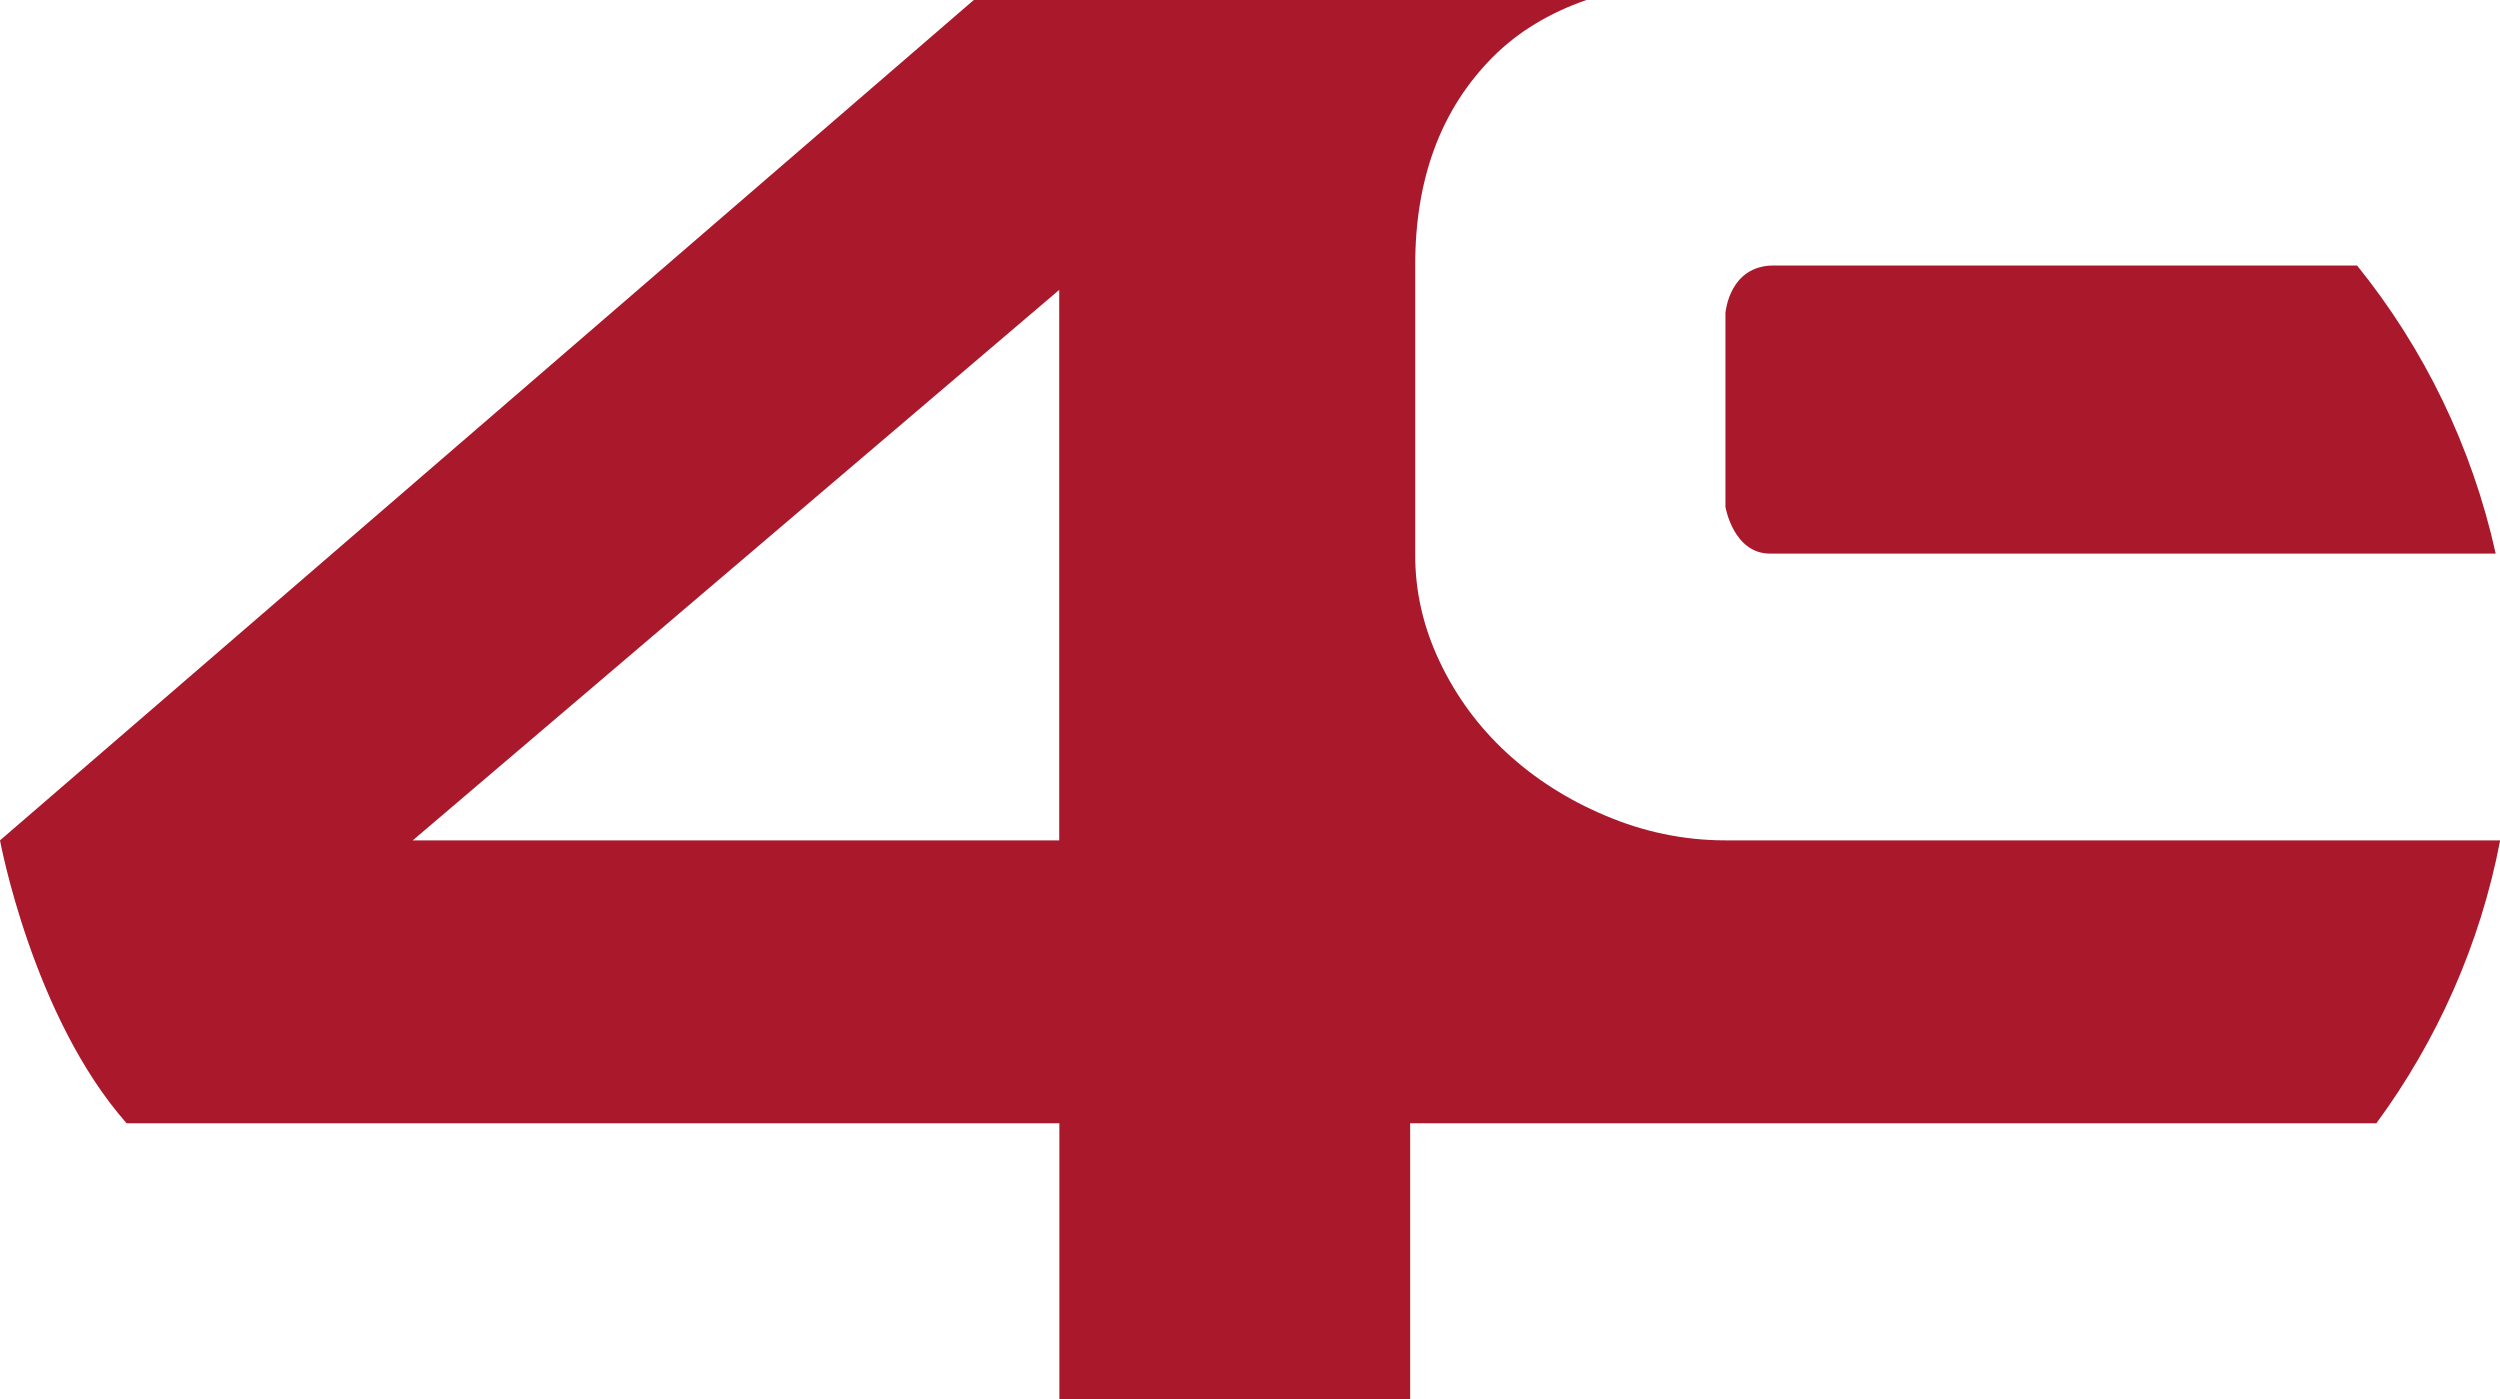
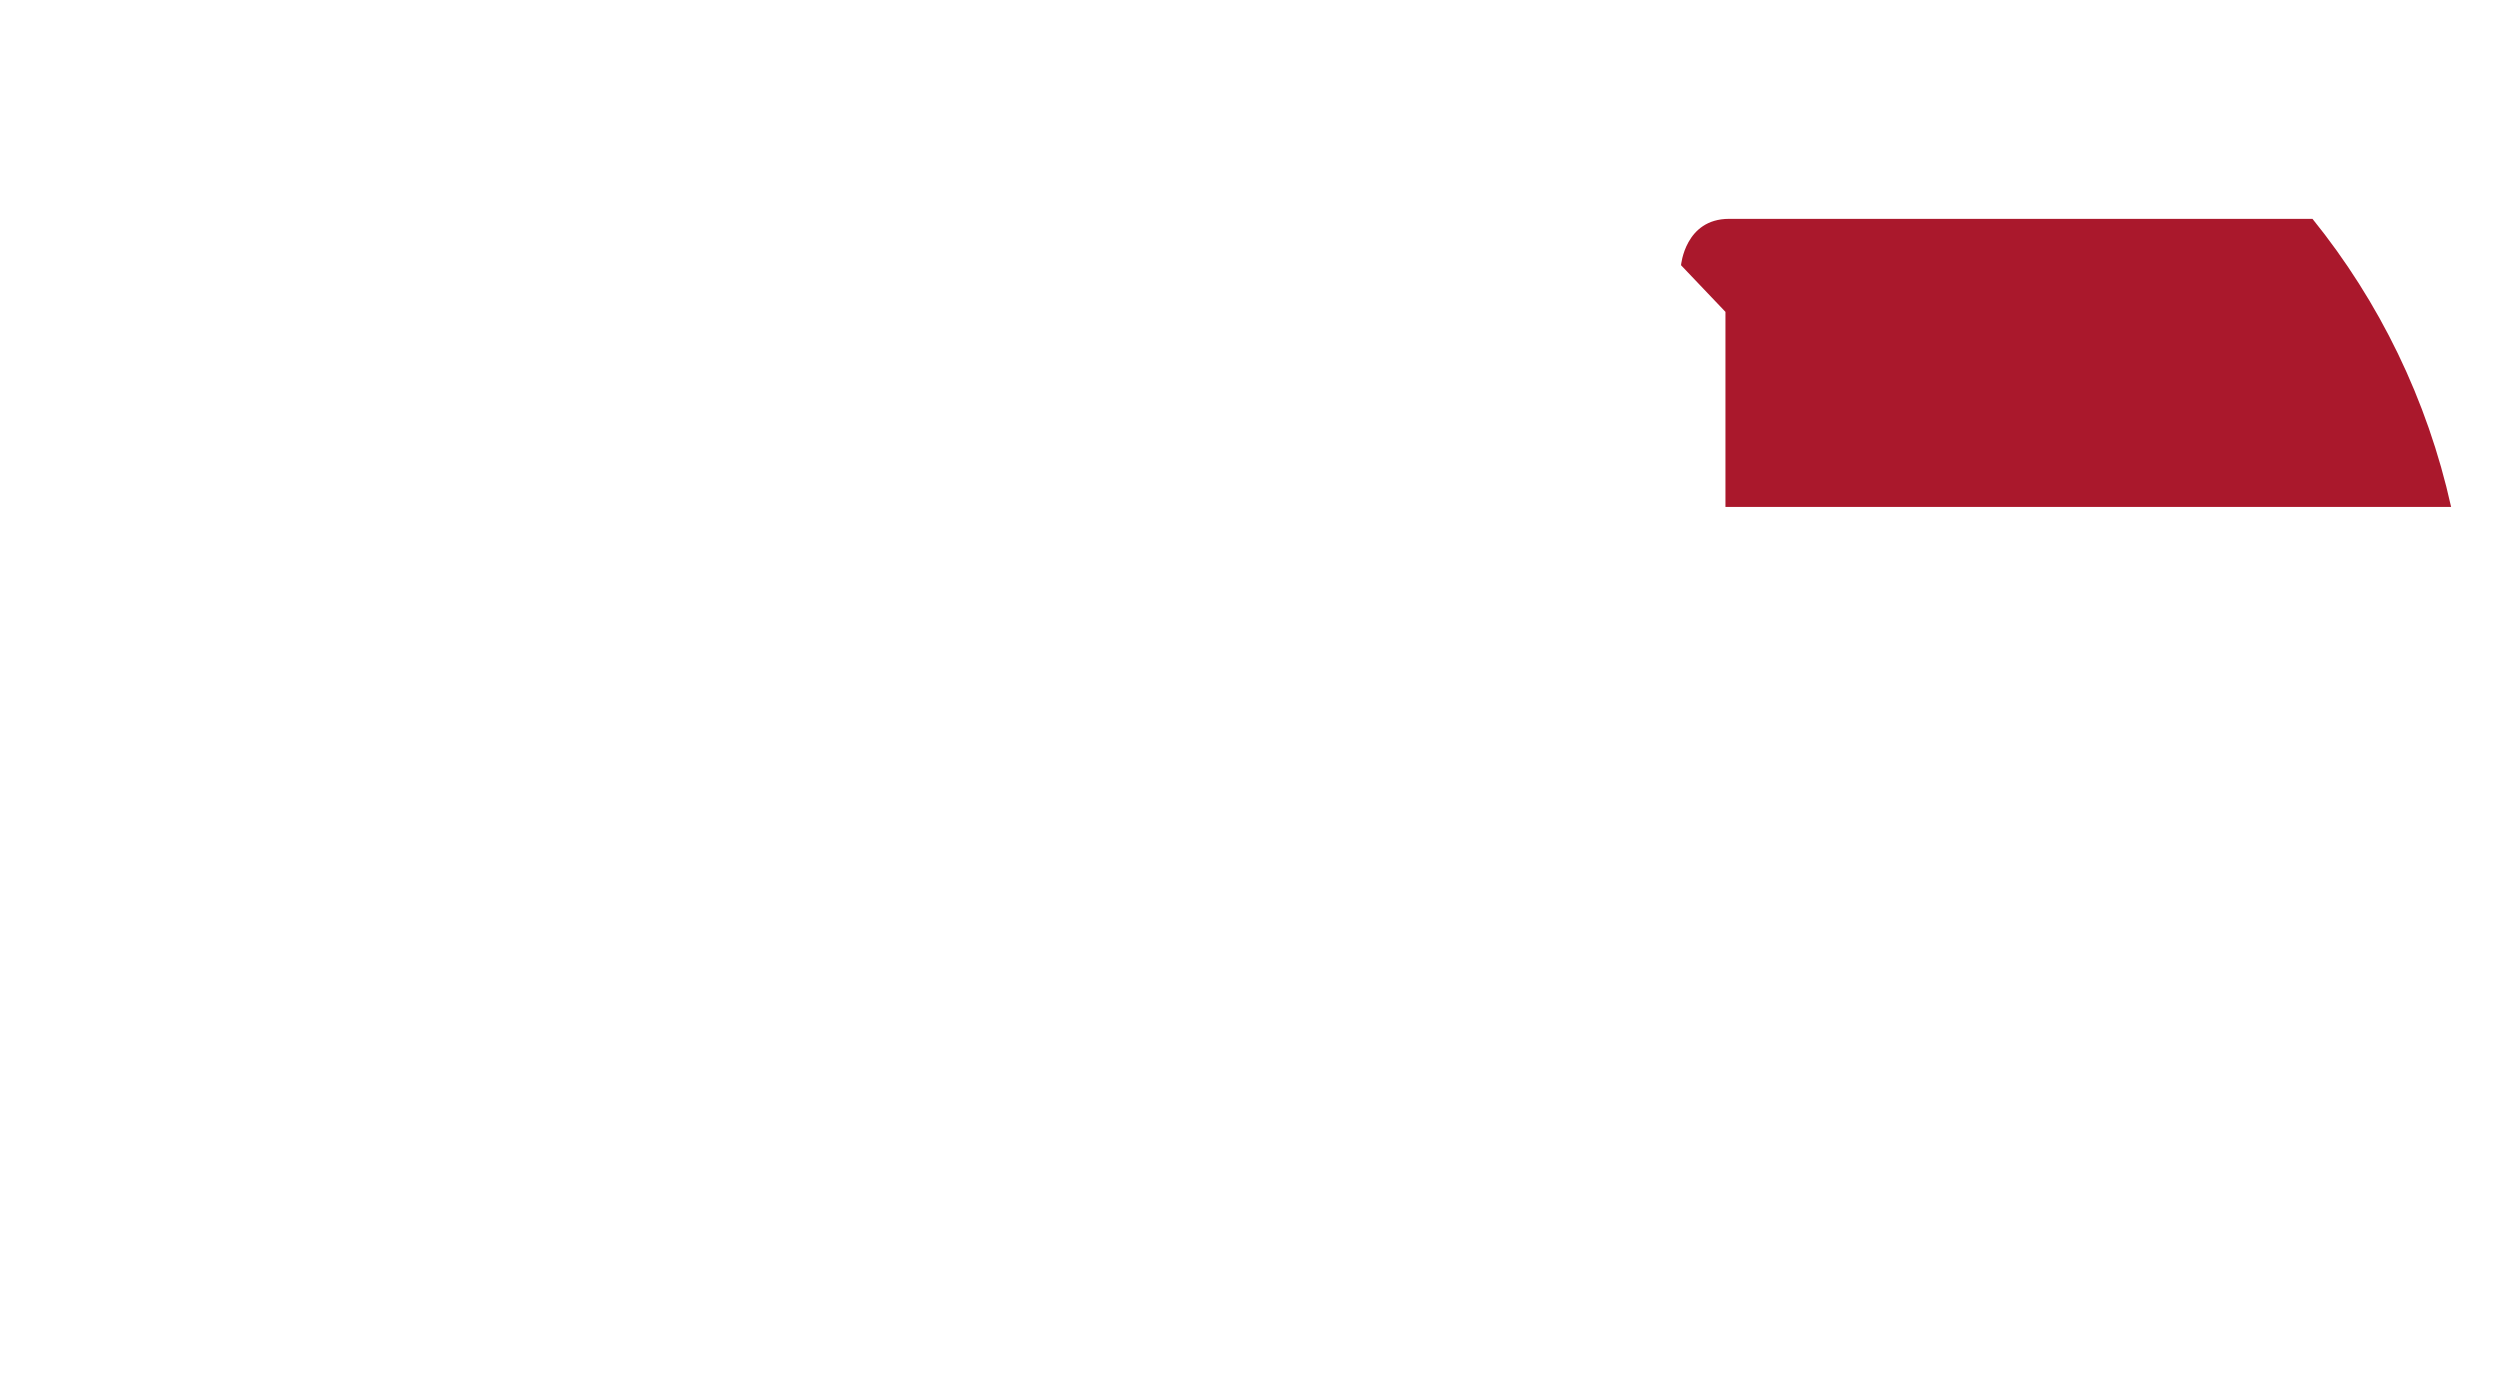
<svg xmlns="http://www.w3.org/2000/svg" id="Layer_2" data-name="Layer 2" viewBox="0 0 168.26 94.19">
  <defs>
    <style>
      .cls-1 {
        fill: #aa182c;
        stroke-width: 0px;
      }
    </style>
  </defs>
  <g id="Layer_1-2" data-name="Layer 1">
    <g>
-       <path class="cls-1" d="m65.54,0L0,56.56s2.19,11.86,8.52,19.04c0,0,0,0,0,0h62.78v18.58h23.61v-18.58h65.03s0,0,0,0c4.07-5.54,6.99-12.03,8.33-19.04h-52.15c-2.83,0-5.54-.59-8.06-1.66-2.54-1.07-4.75-2.48-6.65-4.23-1.9-1.76-3.4-3.79-4.51-6.13-1.11-2.33-1.67-4.77-1.65-7.28v-19.39c-.01-5.85,1.73-10.51,5.21-14.02,1.69-1.7,3.81-2.98,6.31-3.85h-41.21ZM27.78,56.56l43.51-37.05v37.05s-43.51,0-43.51,0Z" />
-       <path class="cls-1" d="m116.13,20.99v13.13s.53,3.14,3,3.14h48.84c-1.6-7.23-4.84-13.83-9.33-19.39h-39.27c-2.96,0-3.23,3.12-3.23,3.12Z" />
+       <path class="cls-1" d="m116.13,20.99v13.13h48.84c-1.6-7.23-4.84-13.83-9.33-19.39h-39.27c-2.96,0-3.23,3.12-3.23,3.12Z" />
    </g>
  </g>
</svg>